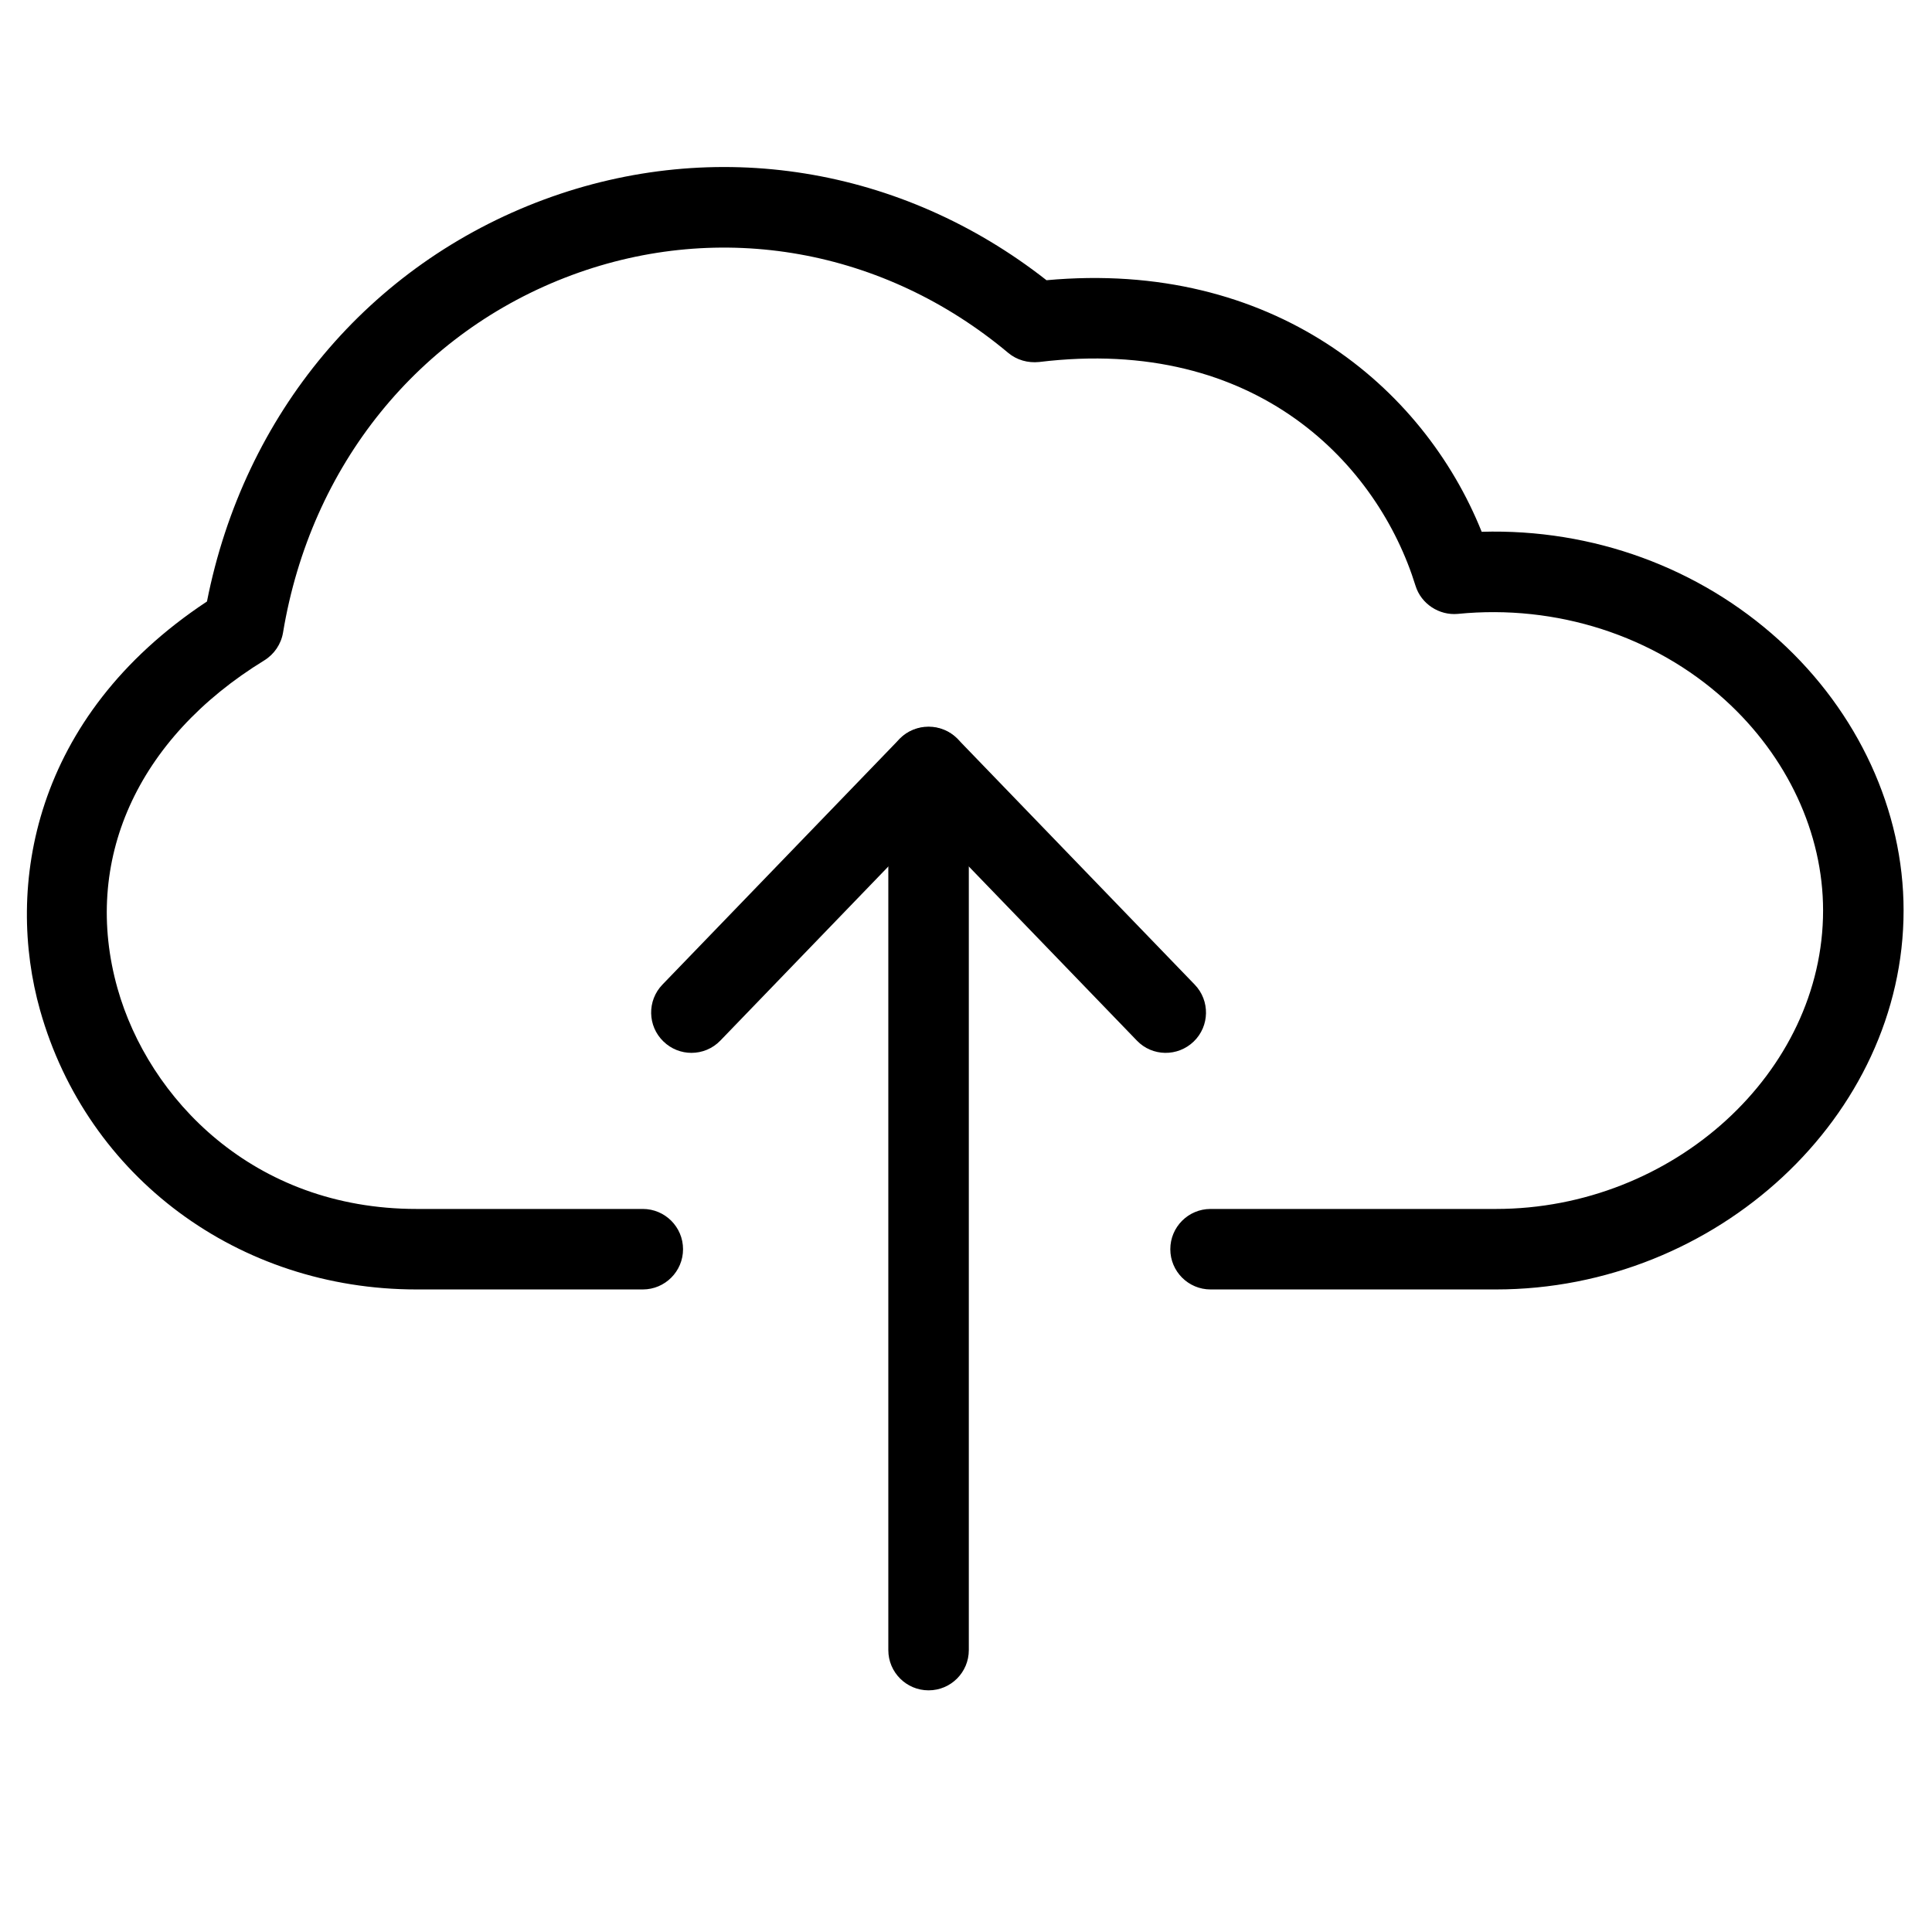
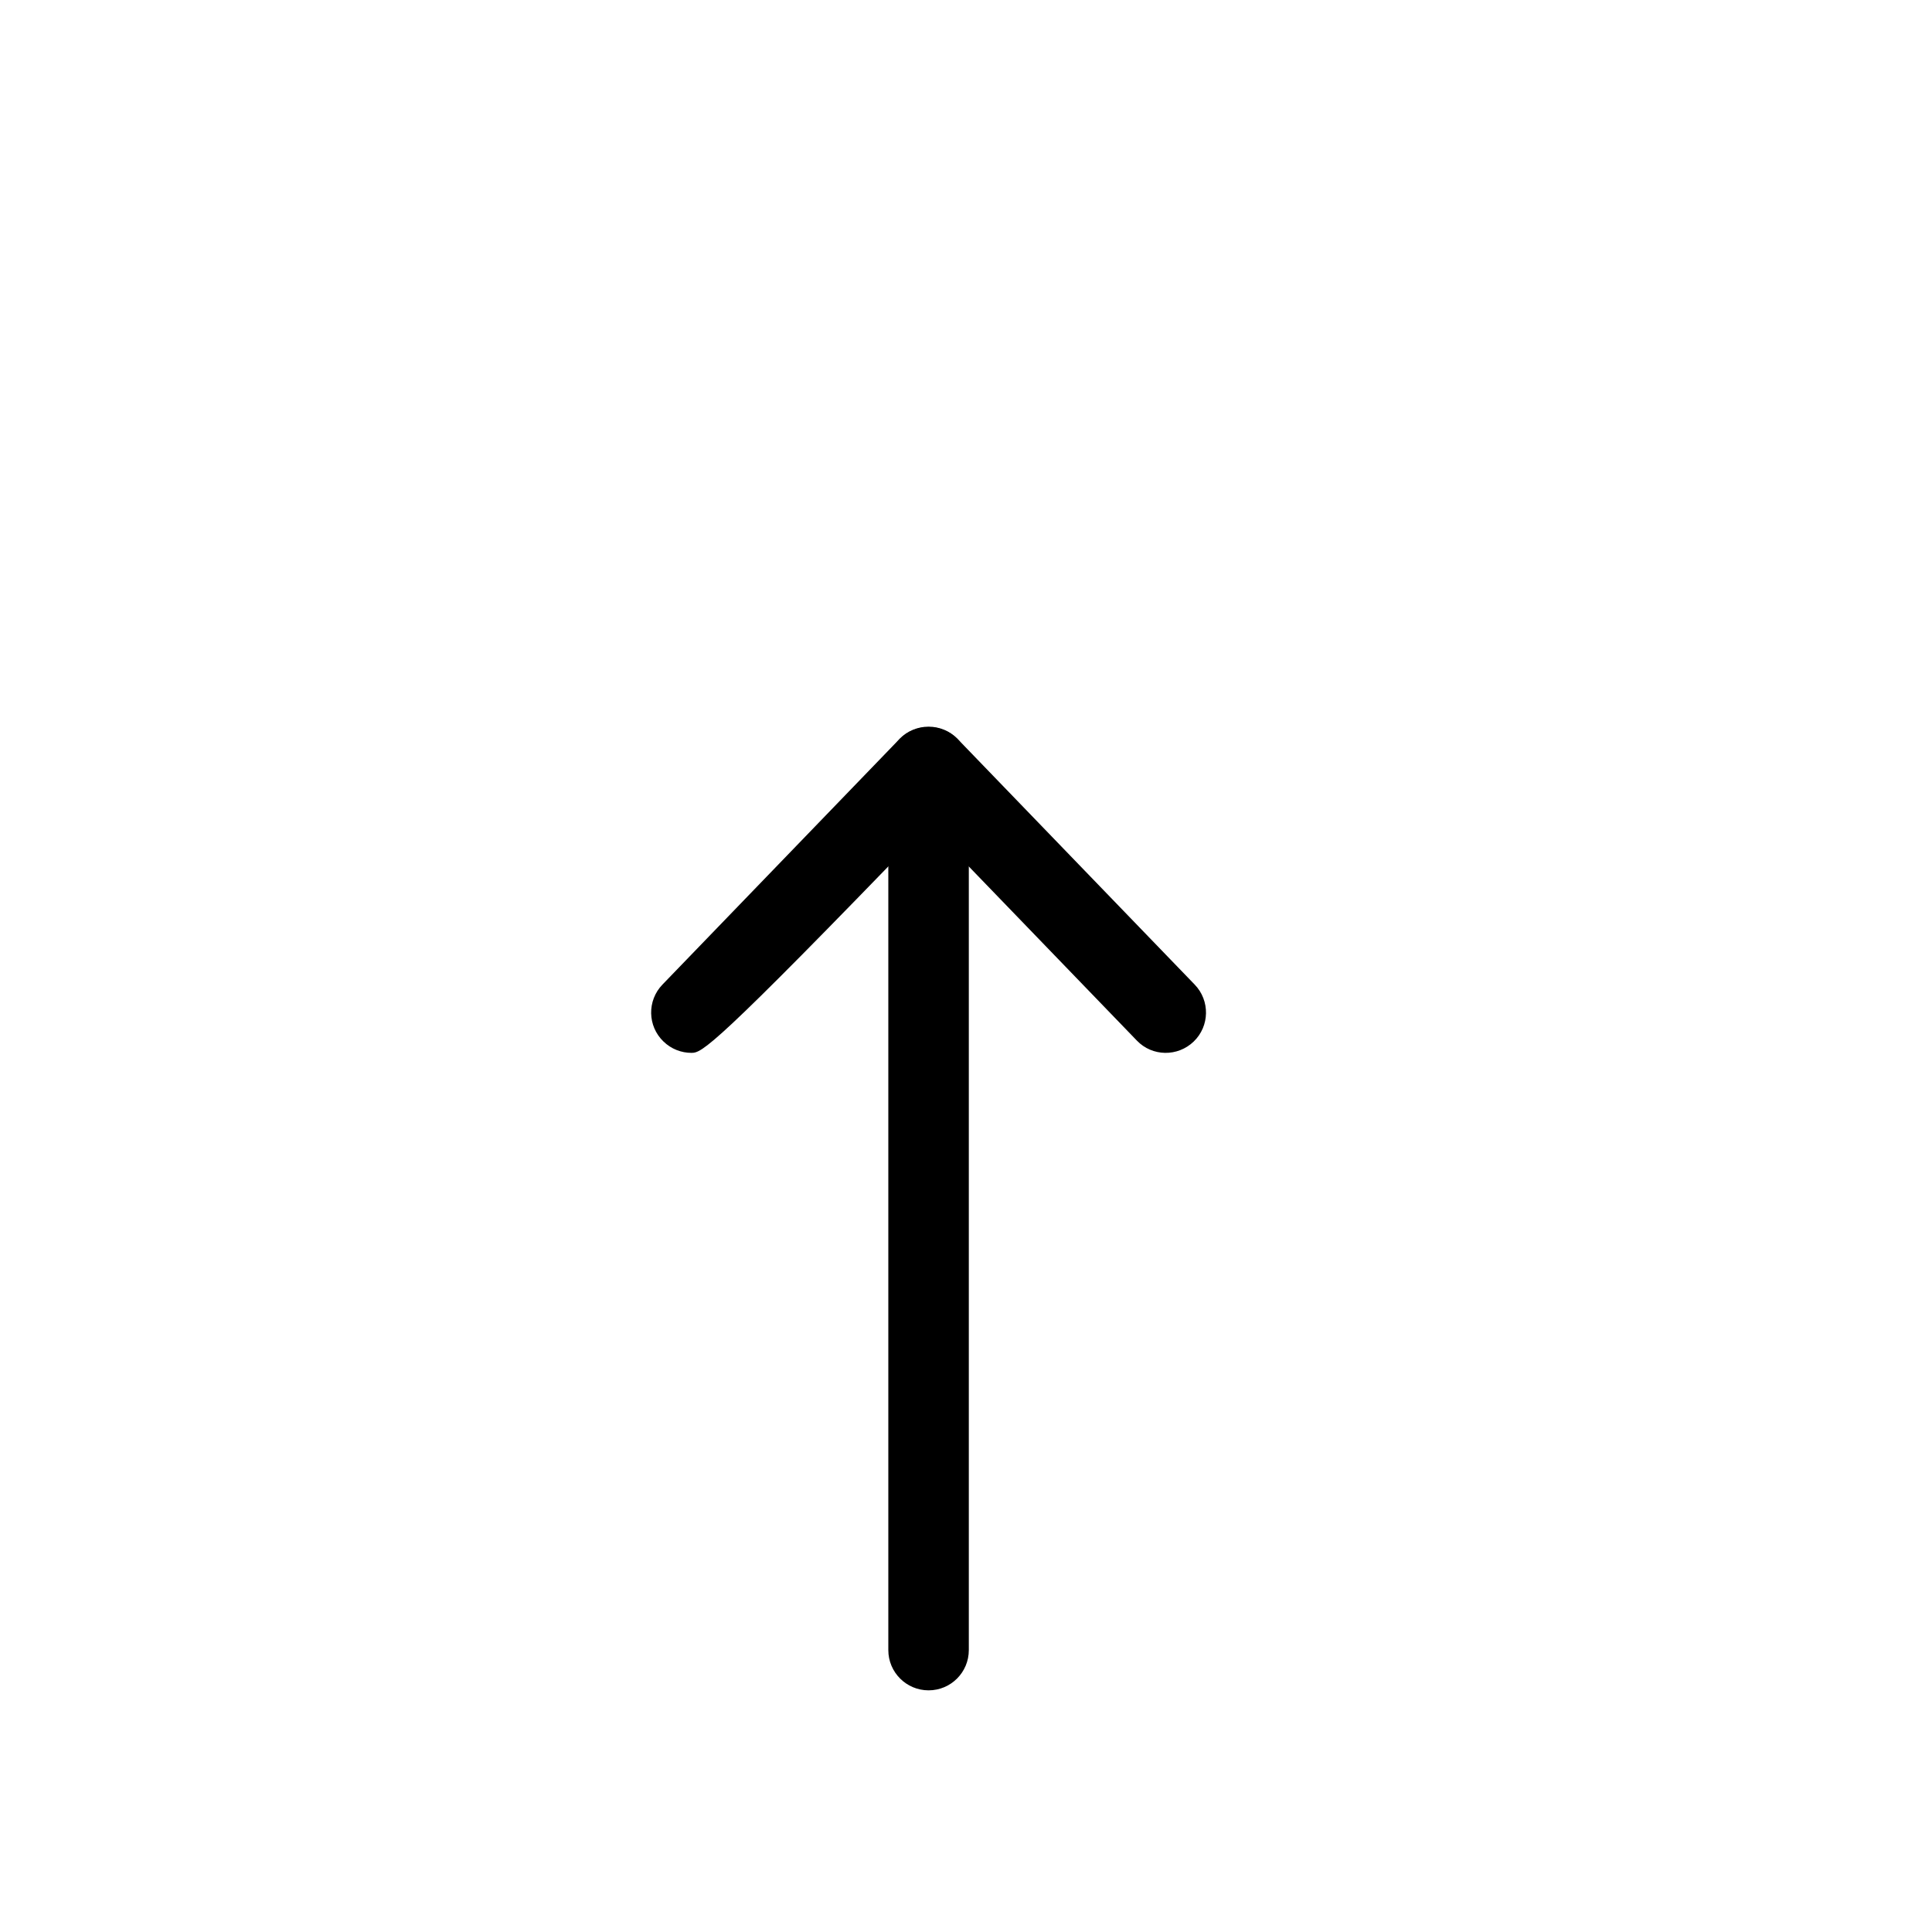
<svg xmlns="http://www.w3.org/2000/svg" version="1.1" id="Layer_1_c804ba45" x="0px" y="0px" width="24px" height="24px" viewBox="0 0 24 24" enable-background="new 0 0 24 24" xml:space="preserve">
  <g>
    <path d="M11.535,20.998c-0.276,0-0.5-0.224-0.5-0.5V9.527c0-0.276,0.224-0.5,0.5-0.5s0.5,0.224,0.5,0.5V20.498   C12.035,20.774,11.812,20.998,11.535,20.998z" />
-     <path d="M8.589,13.079c-0.125,0-0.25-0.047-0.347-0.141c-0.199-0.191-0.205-0.508-0.013-0.707l2.946-3.052   c0.189-0.195,0.531-0.195,0.72,0l2.946,3.052c0.192,0.199,0.186,0.516-0.012,0.707   c-0.199,0.192-0.516,0.188-0.707-0.012l-2.587-2.68l-2.586,2.68C8.851,13.028,8.72,13.079,8.589,13.079z" />
-     <path d="M18.582,16.018h-3.544c-0.276,0-0.5-0.224-0.5-0.5s0.224-0.5,0.5-0.5h3.544c2.204,0,4.065-1.698,4.065-3.708   c0-0.96-0.444-1.913-1.219-2.616c-0.879-0.797-2.092-1.19-3.319-1.068c-0.23,0.021-0.455-0.123-0.525-0.35   c-0.461-1.491-1.959-3.111-4.676-2.779c-0.139,0.014-0.276-0.024-0.383-0.113   c-1.542-1.292-3.569-1.653-5.421-0.967C5.201,4.123,3.86,5.783,3.516,7.858C3.492,8.001,3.407,8.127,3.284,8.203   c-1.587,0.973-2.269,2.497-1.824,4.076c0.385,1.363,1.682,2.739,3.714,2.739h2.811c0.276,0,0.5,0.224,0.5,0.5   s-0.224,0.5-0.5,0.5h-2.811c-2.212,0-4.091-1.394-4.676-3.468c-0.431-1.527-0.101-3.641,2.073-5.078   c0.46-2.33,2.012-4.186,4.187-4.993C8.882,1.692,11.2,2.069,13,3.481c2.803-0.257,4.68,1.315,5.406,3.125   c1.381-0.04,2.702,0.446,3.695,1.347c0.982,0.892,1.546,2.116,1.546,3.356   C23.648,13.861,21.328,16.018,18.582,16.018z" />
+     <path d="M8.589,13.079c-0.125,0-0.25-0.047-0.347-0.141c-0.199-0.191-0.205-0.508-0.013-0.707l2.946-3.052   c0.189-0.195,0.531-0.195,0.72,0l2.946,3.052c0.192,0.199,0.186,0.516-0.012,0.707   c-0.199,0.192-0.516,0.188-0.707-0.012l-2.587-2.68C8.851,13.028,8.72,13.079,8.589,13.079z" />
  </g>
  <rect y="0" fill="none" width="24" height="24" />
</svg>